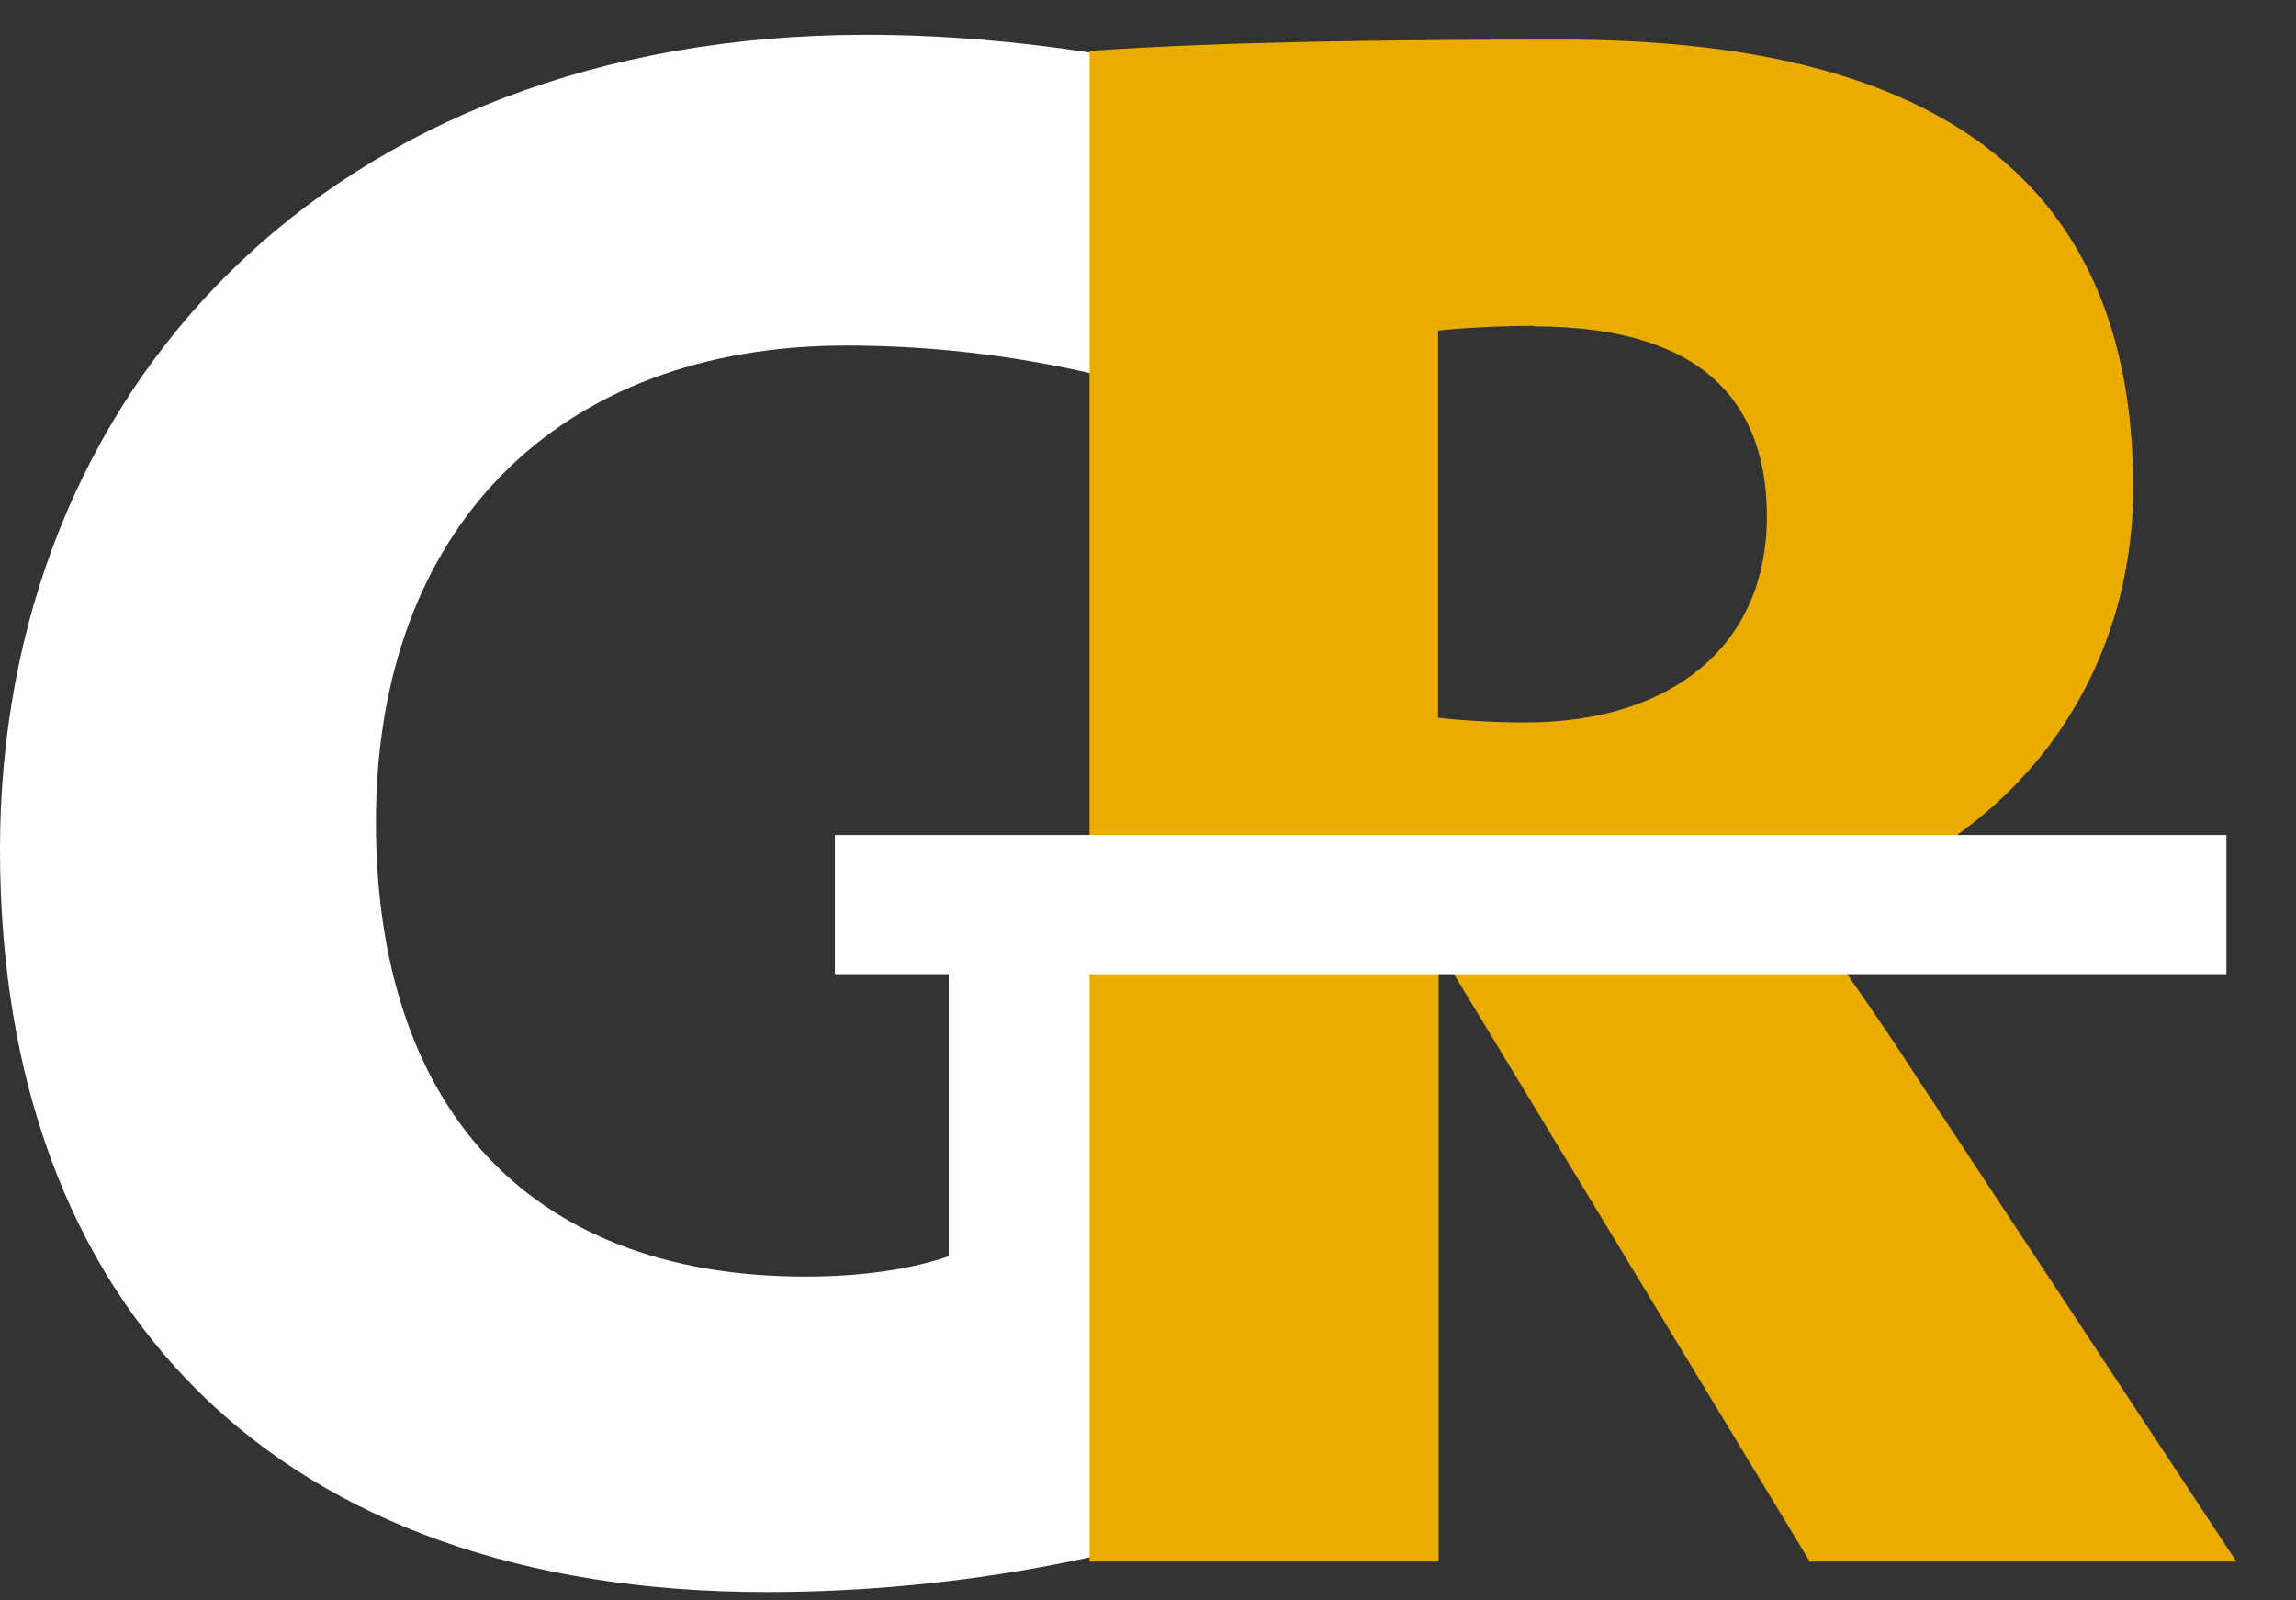
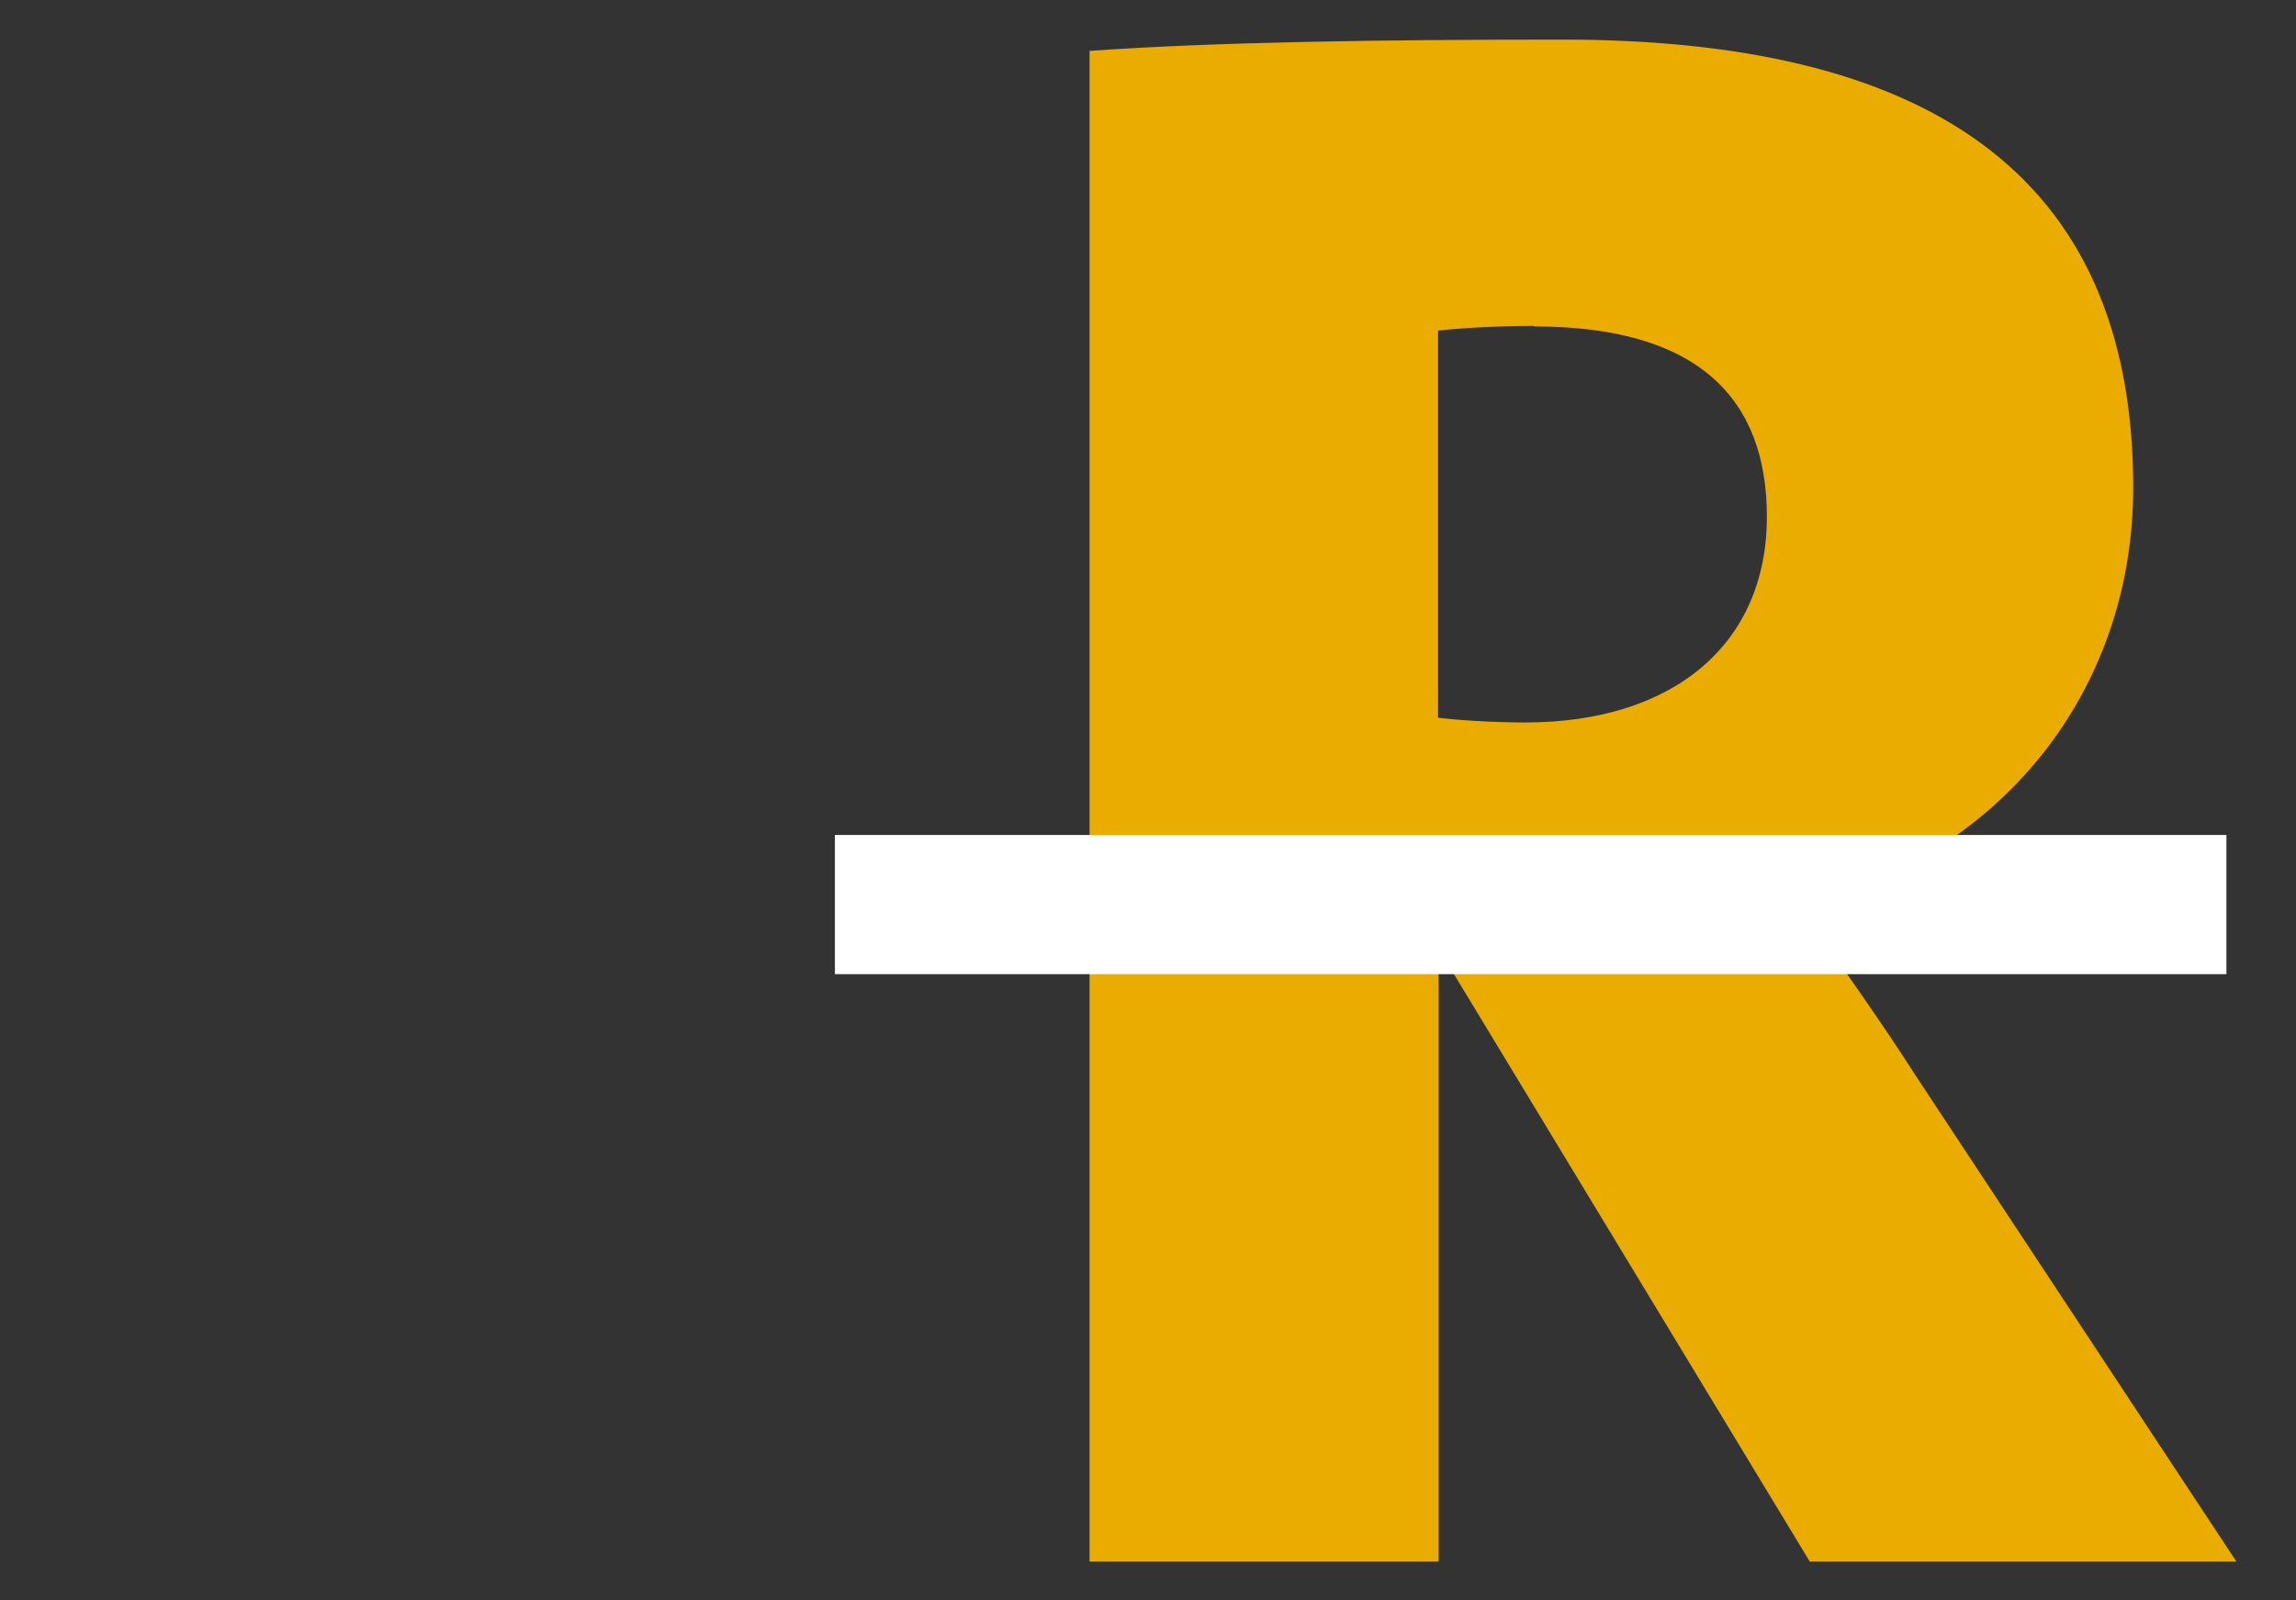
<svg xmlns="http://www.w3.org/2000/svg" width="33" height="23" viewBox="0 0 33 23" fill="none">
  <rect x="0" y="0" width="33" height="23" fill="#333333" stroke="none" />
-   <path d="M17.924 6.063C16.218 5.386 14.254 4.966 12.161 4.966C8.045 4.966 5.403 7.571 5.403 11.814C5.403 15.834 7.53 18.346 11.578 18.346C12.35 18.346 13.062 18.251 13.636 18.054V12.466H18.654V21.466C16.527 22.331 13.825 22.88 11.029 22.88C3.988 22.889 0 18.8 0 12.209C0 5.617 4.734 0.5 12.453 0.5C14.64 0.5 16.861 0.886 18.696 1.434L17.924 6.063Z" fill="white" />
  <path d="M26.012 22.443L20.866 13.948H20.677V22.443H15.66V0.731C17.496 0.603 19.846 0.569 22.453 0.569C27.573 0.569 30.66 2.403 30.66 7.006C30.66 9.929 28.765 12.311 25.866 13.023C26.449 13.863 27.024 14.66 27.539 15.466L32.144 22.443H26.029H26.012ZM22.05 4.683C21.535 4.683 20.952 4.717 20.669 4.751V10.314C20.926 10.348 21.441 10.383 21.921 10.383C24.048 10.383 25.395 9.26 25.395 7.426C25.395 5.72 24.4 4.691 22.05 4.691" fill="#EAAC00" />
  <path d="M32 12H12V14H32V12Z" fill="white" />
</svg>